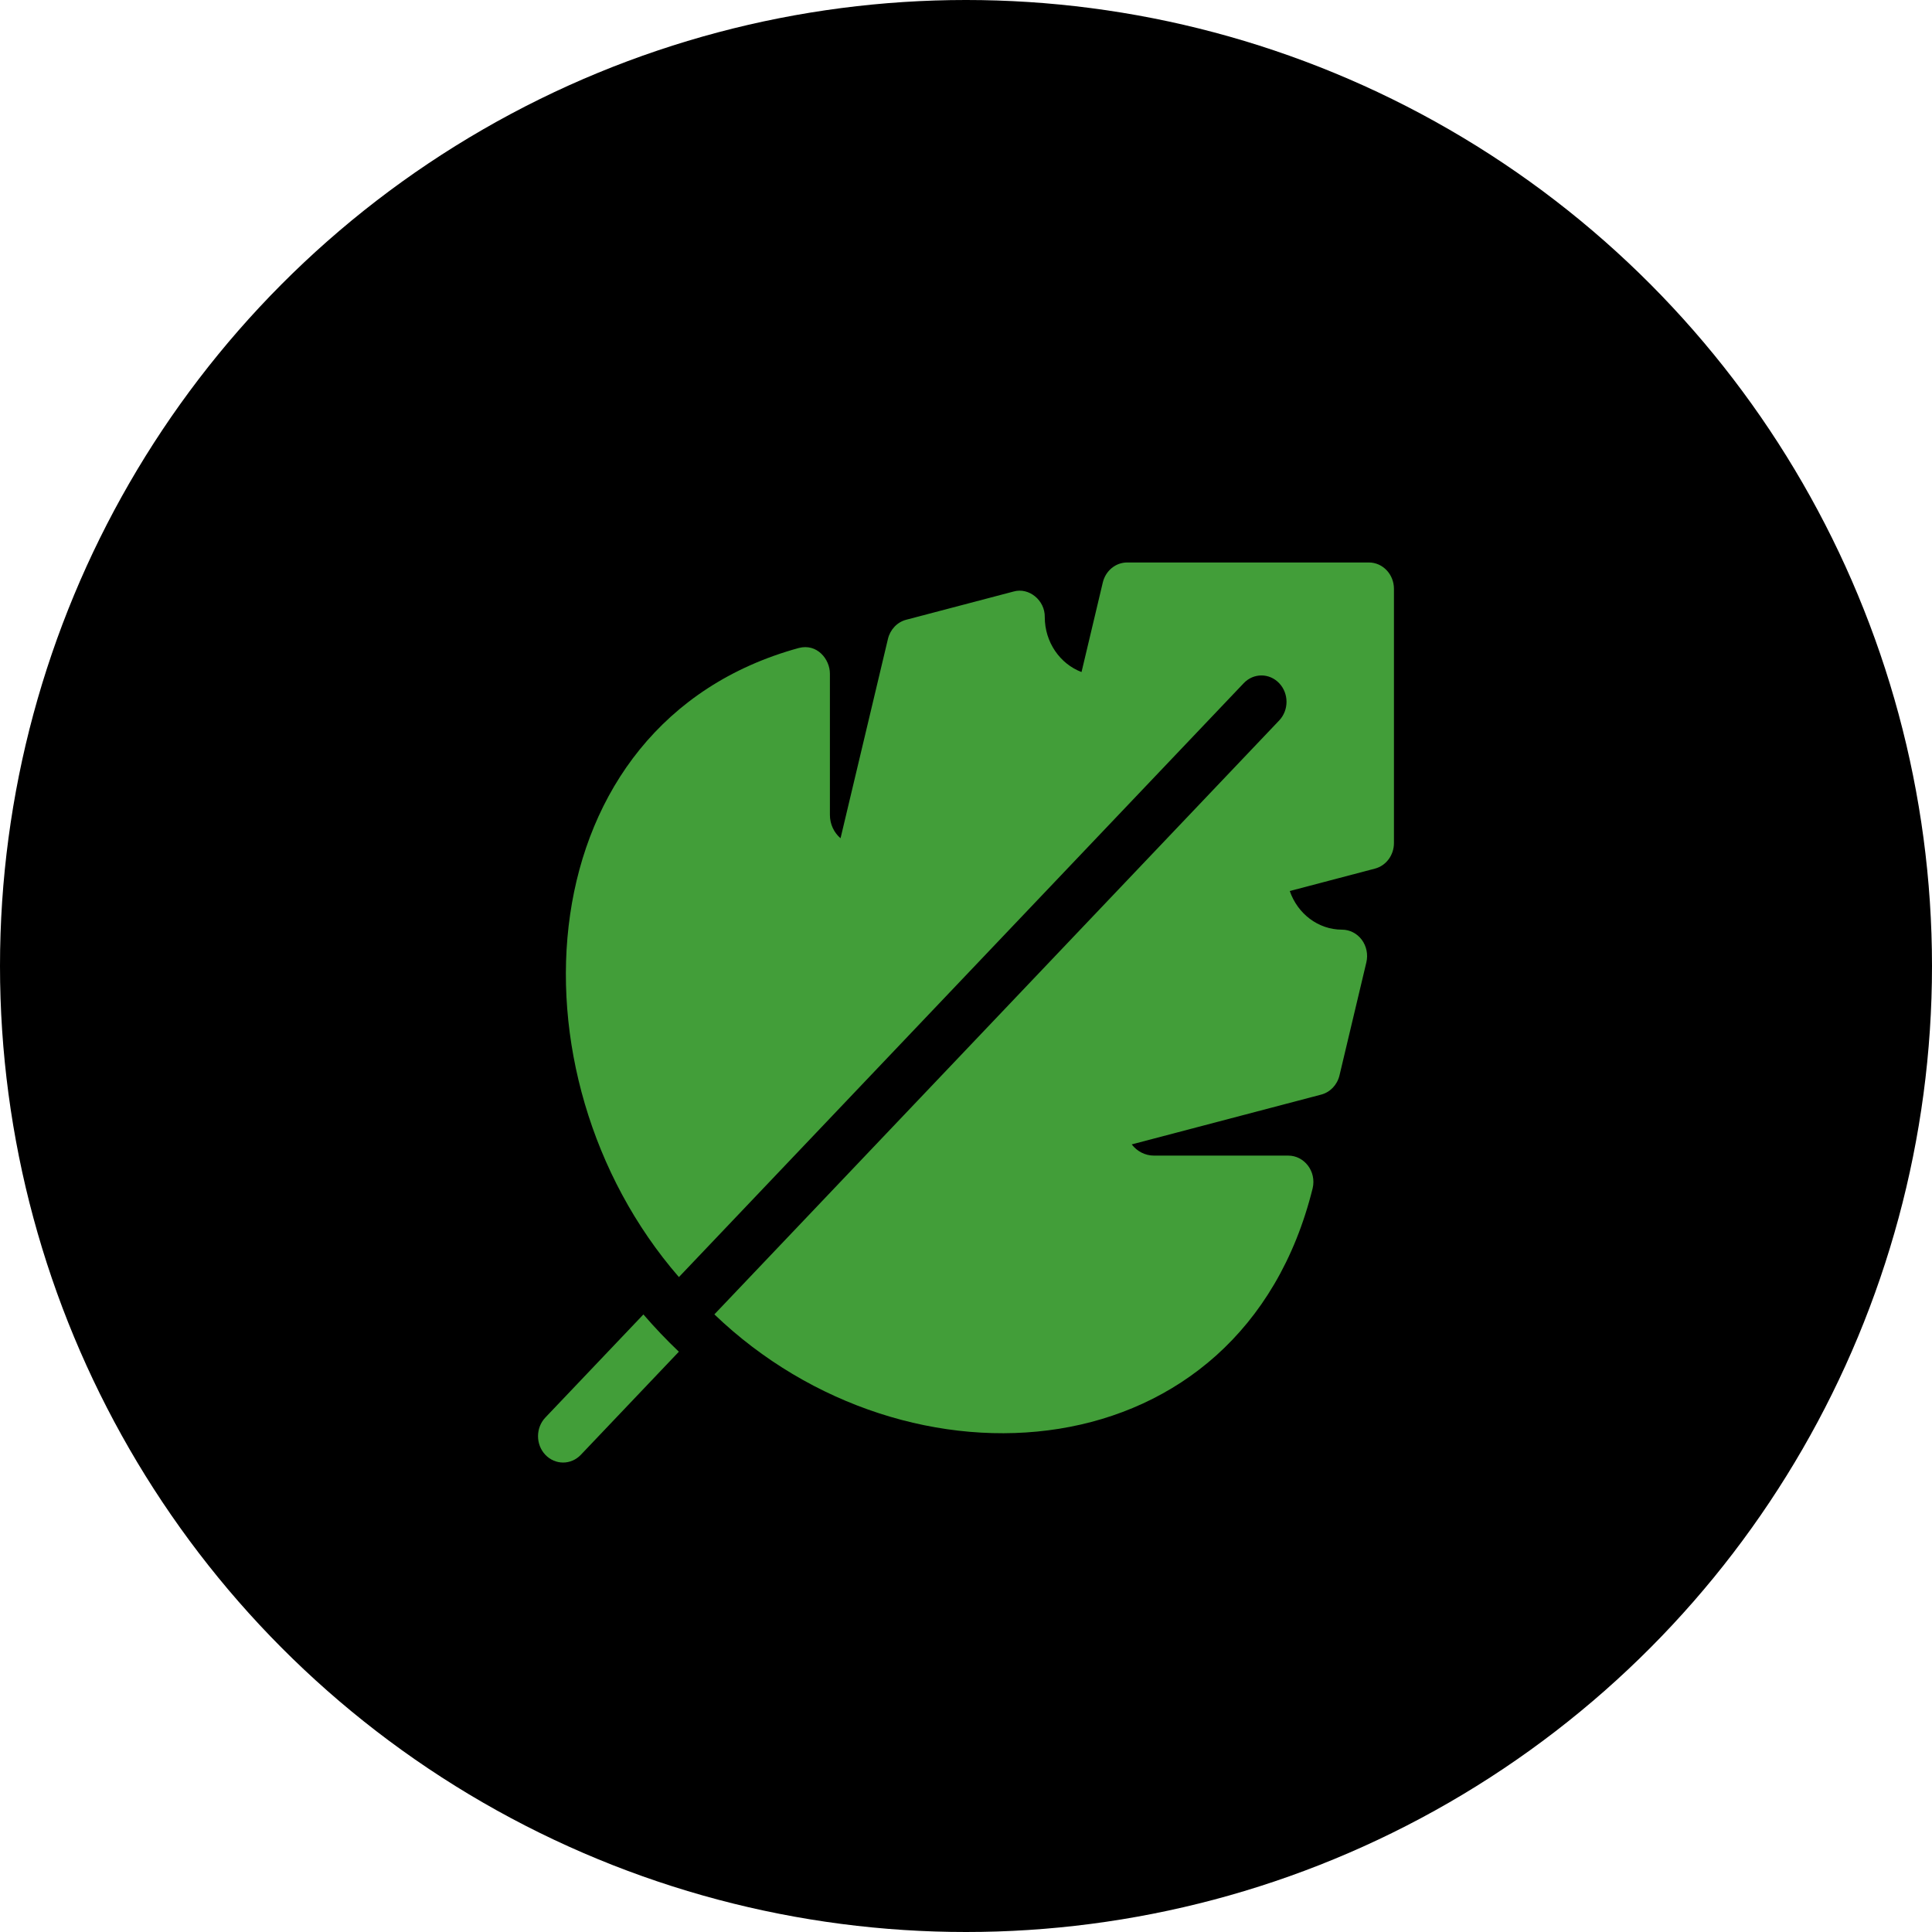
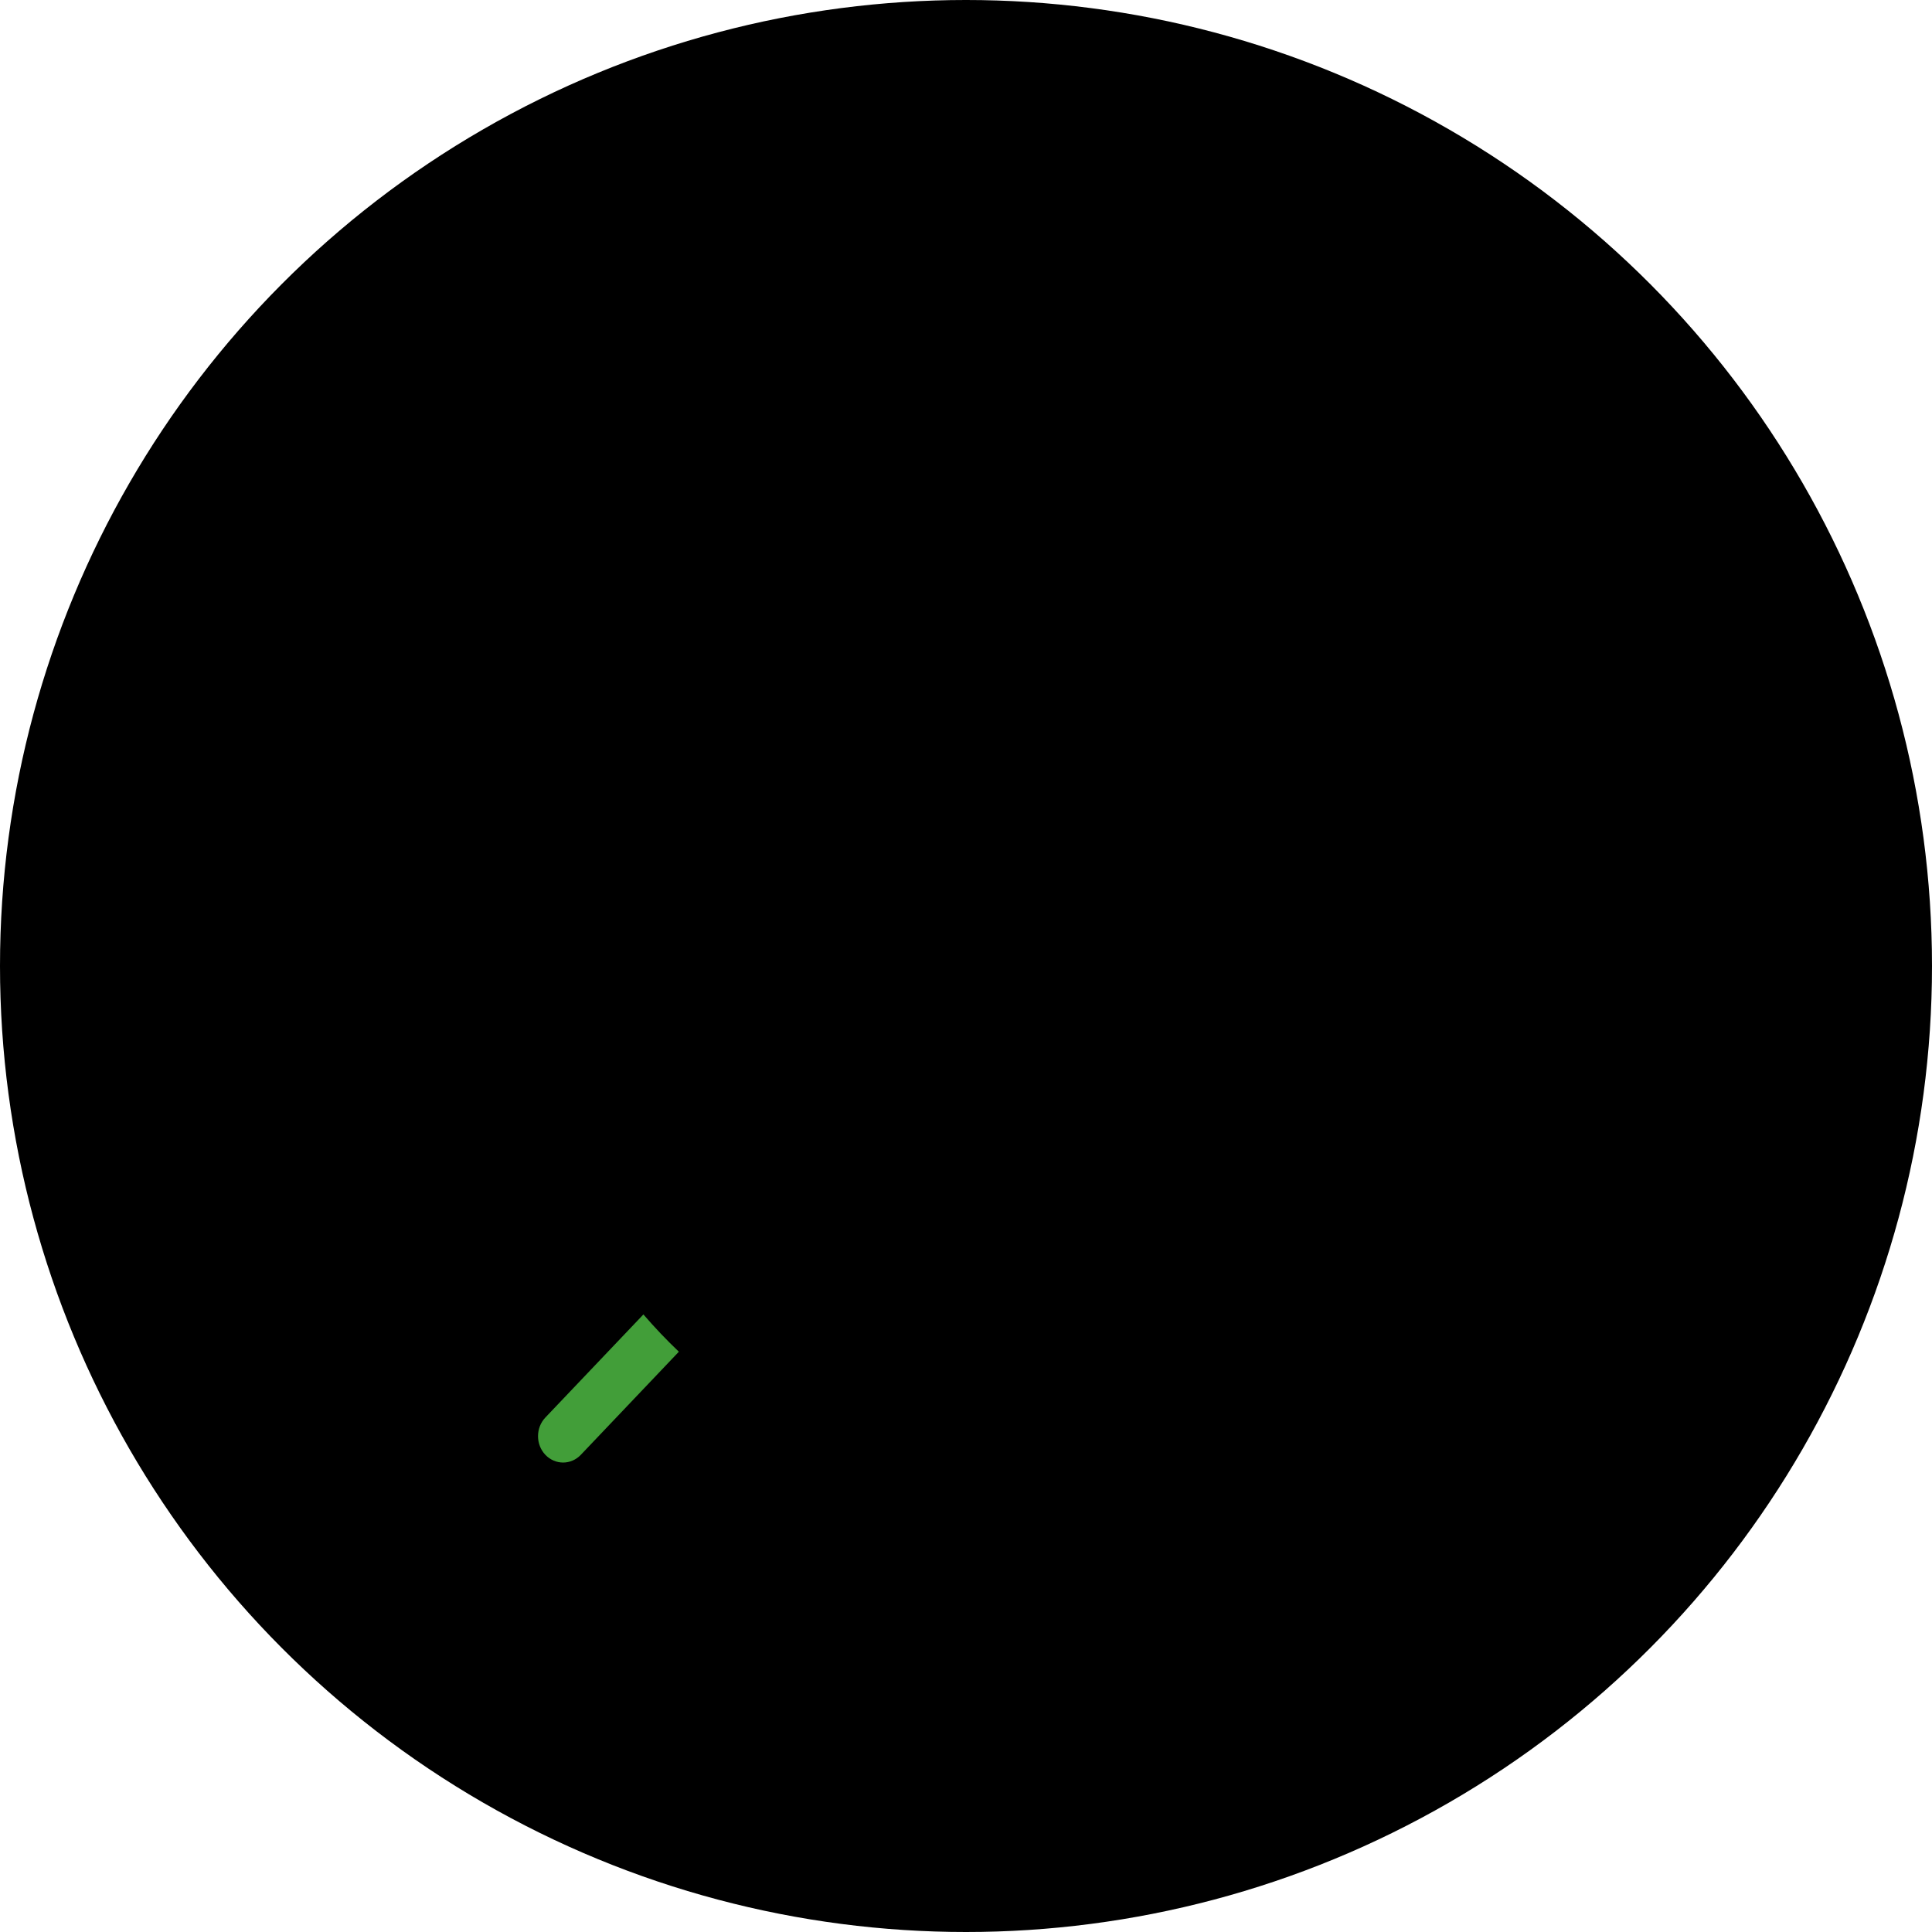
<svg xmlns="http://www.w3.org/2000/svg" width="79" height="79" viewBox="0 0 79 79" fill="none">
  <circle cx="39.5" cy="39.5" r="39.5" fill="black" />
  <path d="M26.309 53.748L22.3 57.963C21.9 58.384 21.9 59.067 22.3 59.488C22.701 59.909 23.35 59.909 23.75 59.488L27.759 55.272C27.507 55.032 27.259 54.784 27.016 54.529C26.774 54.274 26.538 54.013 26.309 53.748Z" fill="#429E39" />
-   <path d="M55.974 23H46.089C45.619 23 45.209 23.337 45.094 23.817L44.224 27.48C43.349 27.148 42.721 26.267 42.721 25.233C42.735 24.549 42.075 24.008 41.447 24.187L37.054 25.342C36.686 25.439 36.4 25.74 36.308 26.127L34.37 34.276C34.105 34.05 33.935 33.705 33.935 33.319V27.543C33.935 26.961 33.414 26.299 32.66 26.497C21.47 29.567 20.555 43.926 27.761 52.22L50.856 27.936C51.256 27.514 51.905 27.514 52.306 27.936C52.706 28.357 52.706 29.039 52.306 29.46L29.211 53.745C37.103 61.325 50.756 60.356 53.674 48.593C53.84 47.894 53.327 47.253 52.679 47.253H47.186C46.819 47.253 46.491 47.074 46.276 46.795L54.026 44.758C54.393 44.661 54.68 44.359 54.772 43.973L55.87 39.354C55.947 39.031 55.878 38.69 55.684 38.428C55.489 38.167 55.191 38.014 54.876 38.014C53.893 38.014 53.055 37.354 52.739 36.434L56.222 35.518C56.679 35.398 56.999 34.967 56.999 34.472V24.078C56.999 23.483 56.54 23 55.974 23Z" fill="#429E39" />
</svg>